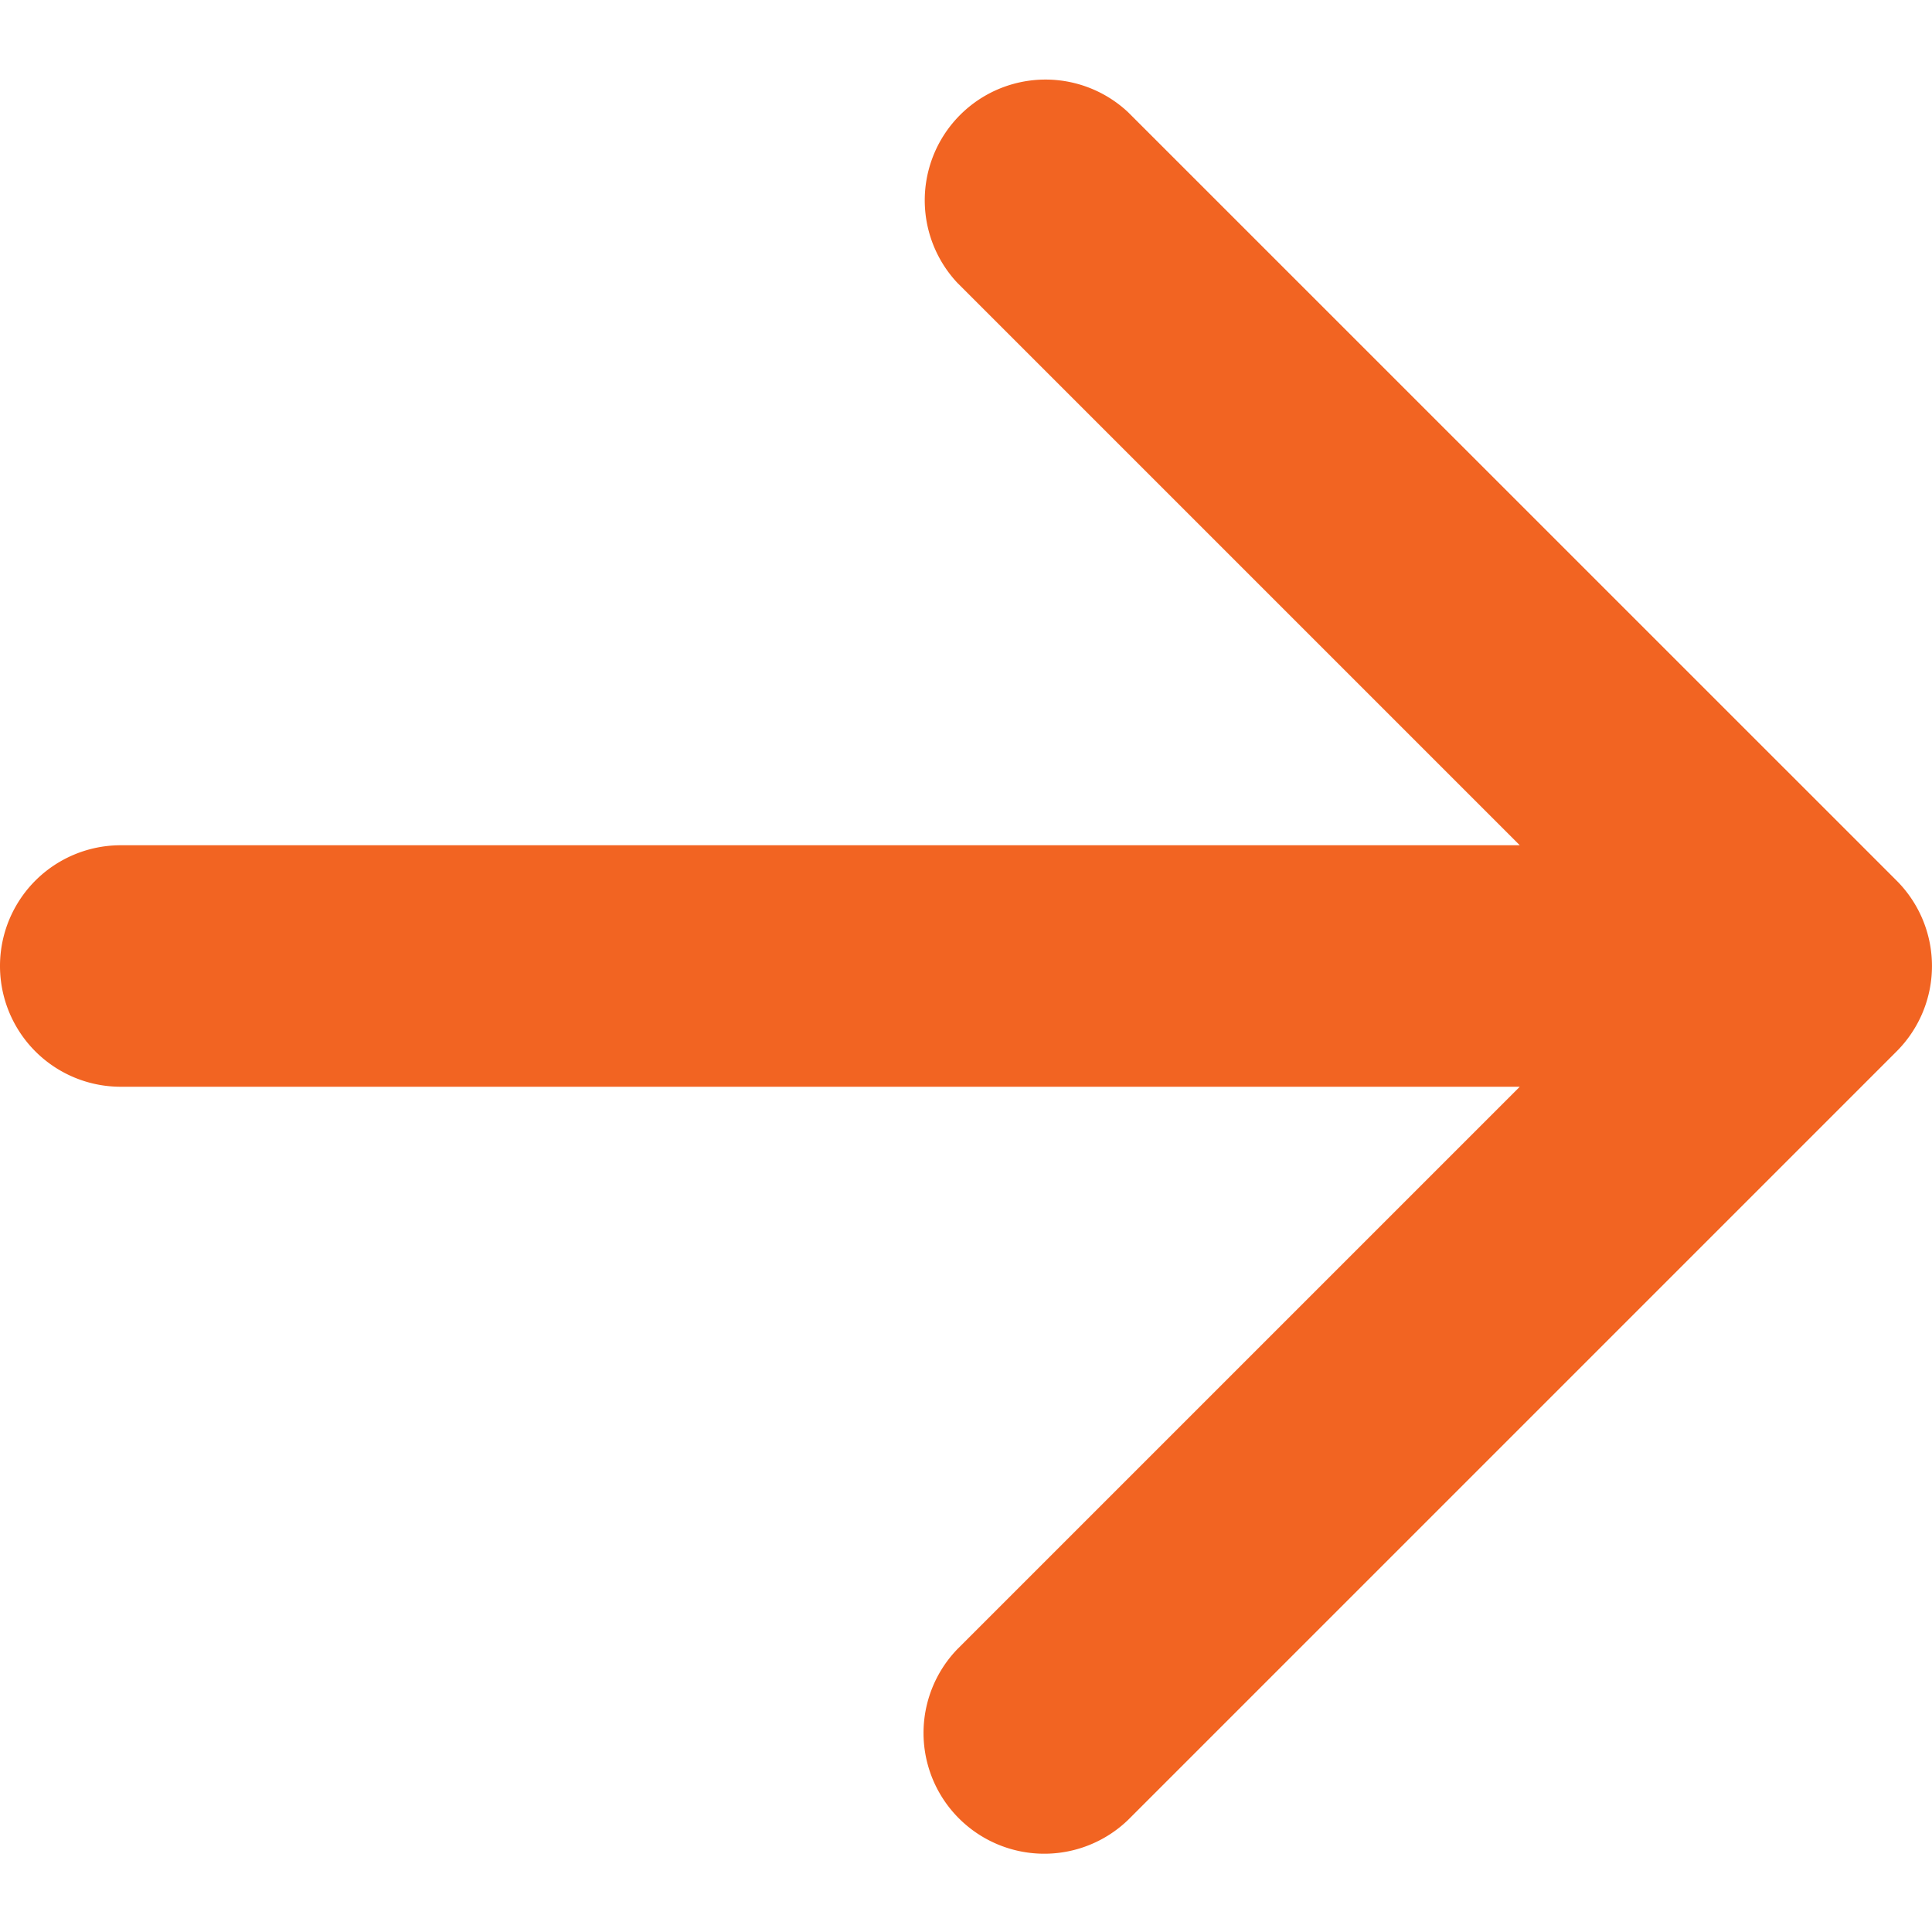
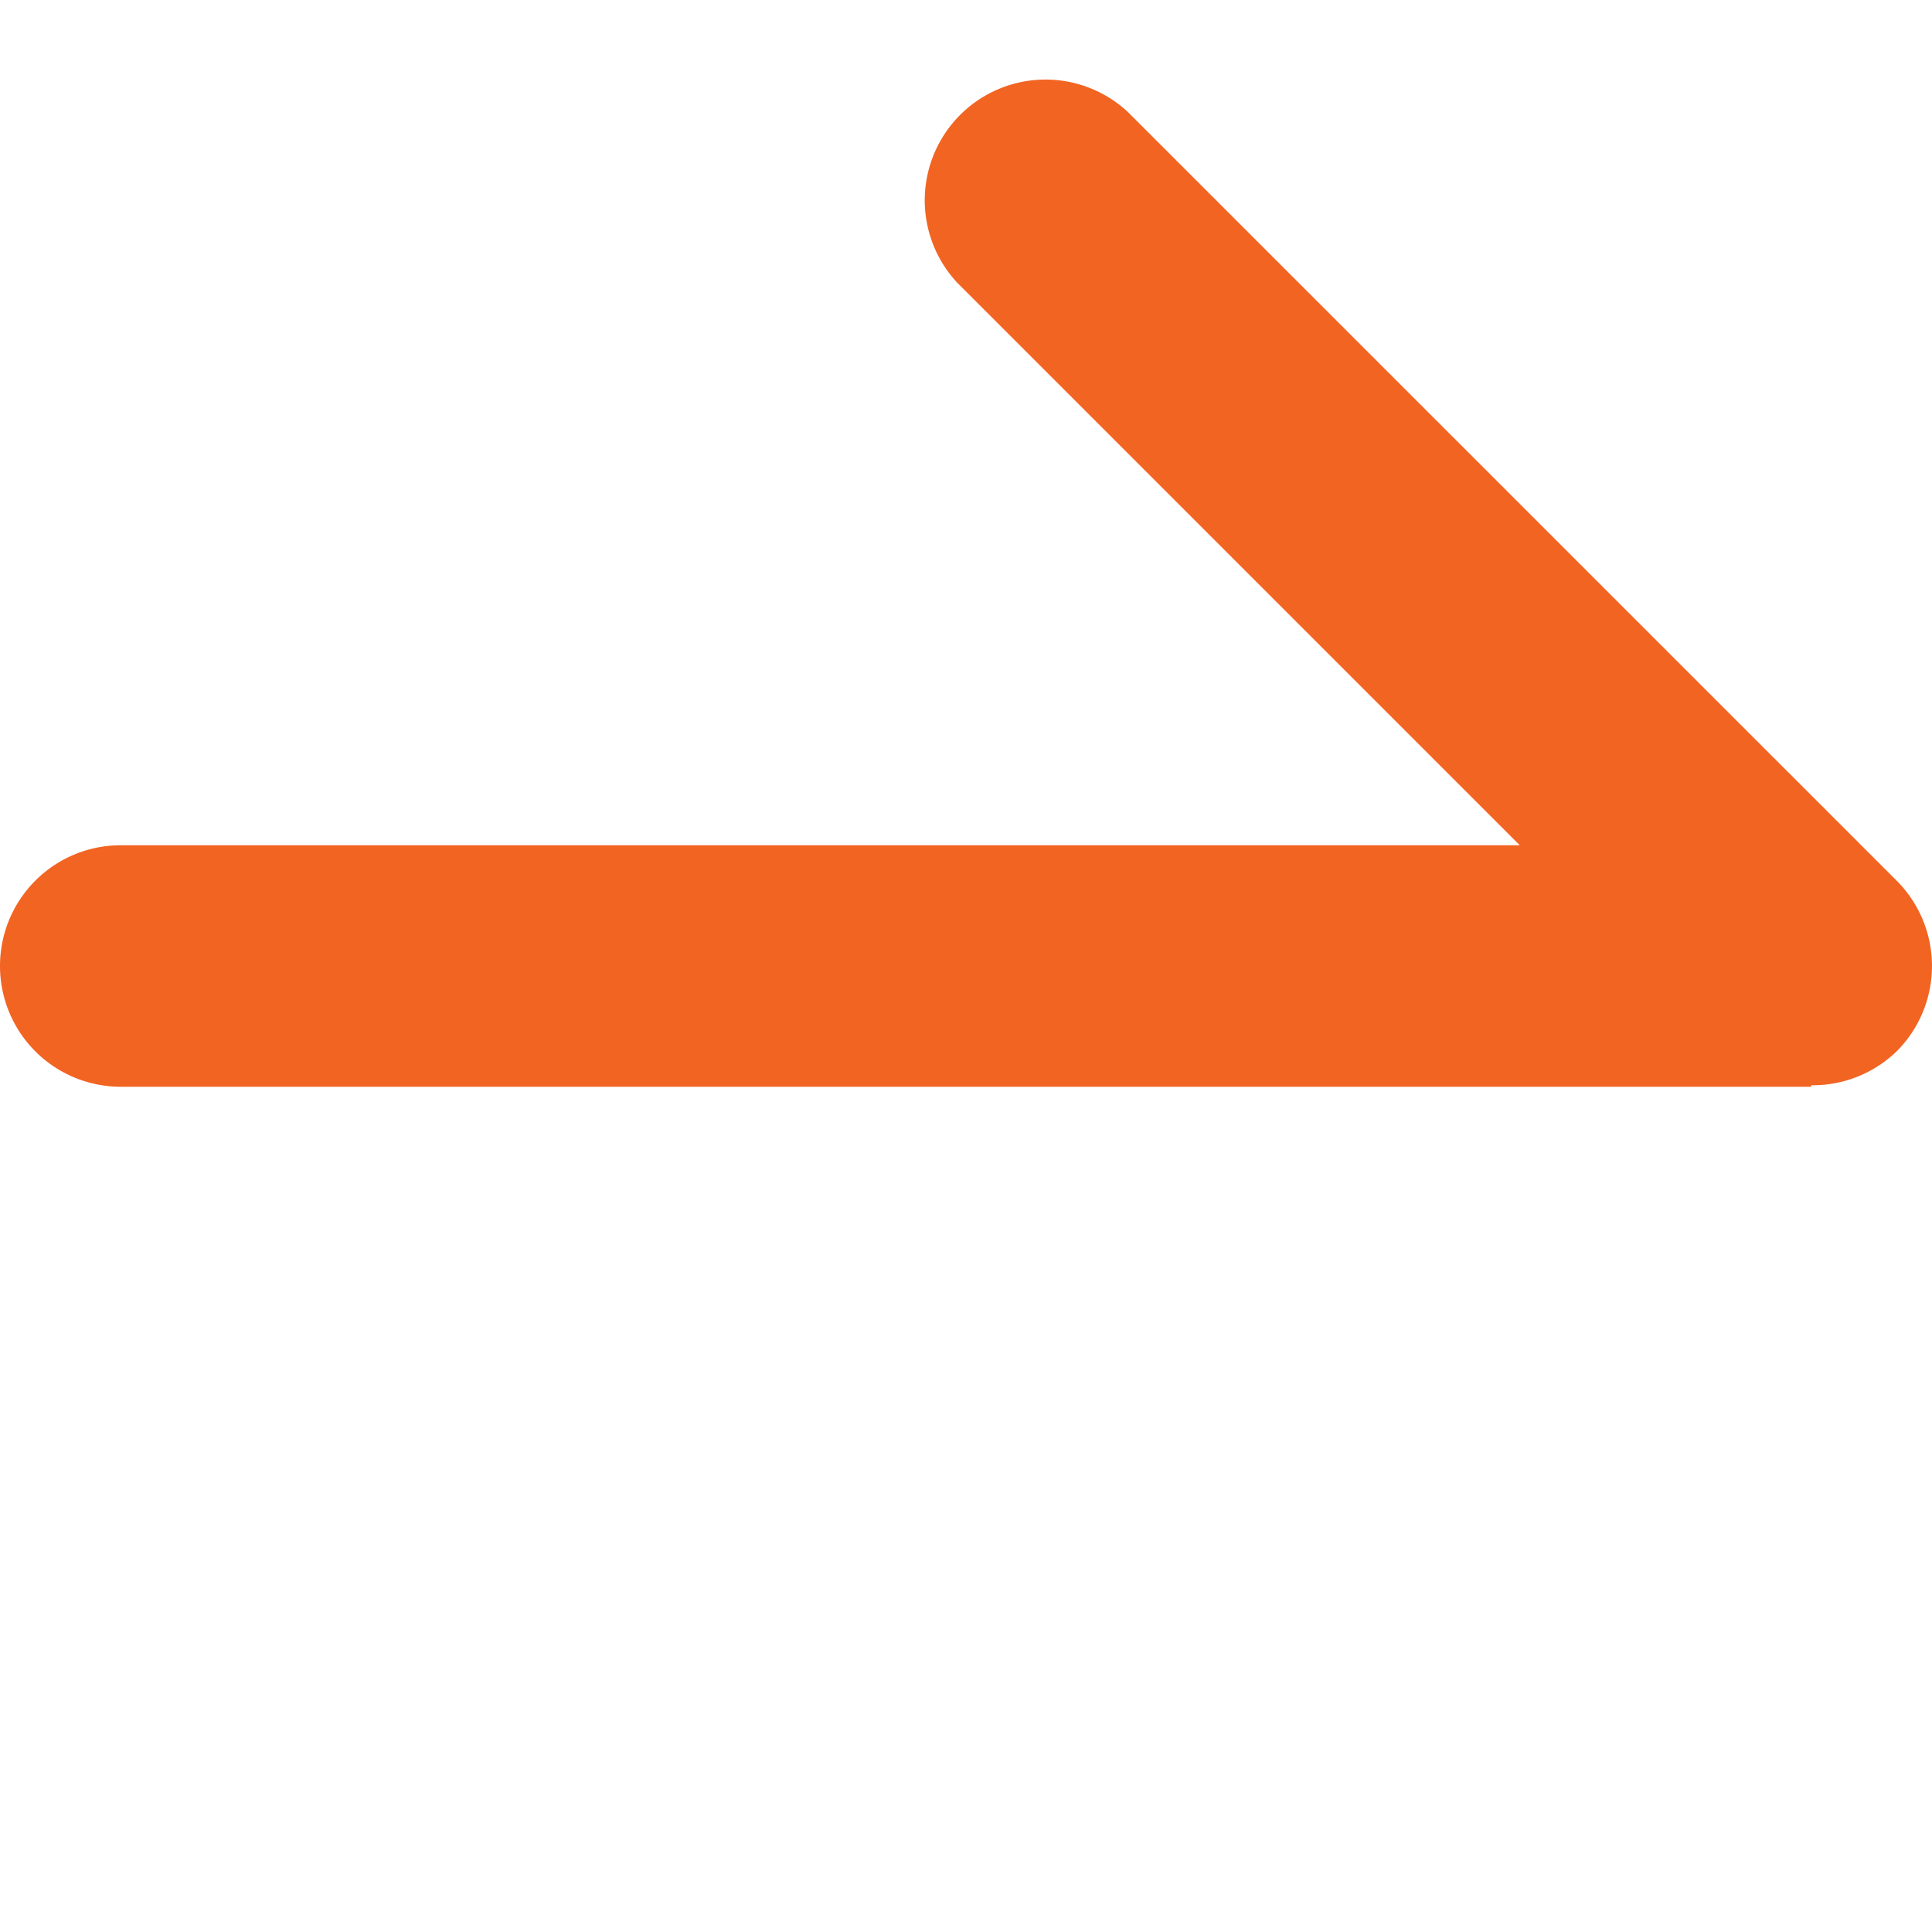
<svg xmlns="http://www.w3.org/2000/svg" width="16" height="16" viewBox="0 0 16 16" fill="none">
-   <path d="M1 9a1 1 0 0 1 0-2zm14.707-1.707a1 1 0 0 1 0 1.414l-6.364 6.364a1 1 0 0 1-1.414-1.414L13.586 8 7.929 2.343A1 1 0 0 1 9.343.93zM1 7h14v2H1z" fill="#F26422" />
+   <path d="M1 9a1 1 0 0 1 0-2zm14.707-1.707a1 1 0 0 1 0 1.414a1 1 0 0 1-1.414-1.414L13.586 8 7.929 2.343A1 1 0 0 1 9.343.93zM1 7h14v2H1z" fill="#F26422" />
</svg>